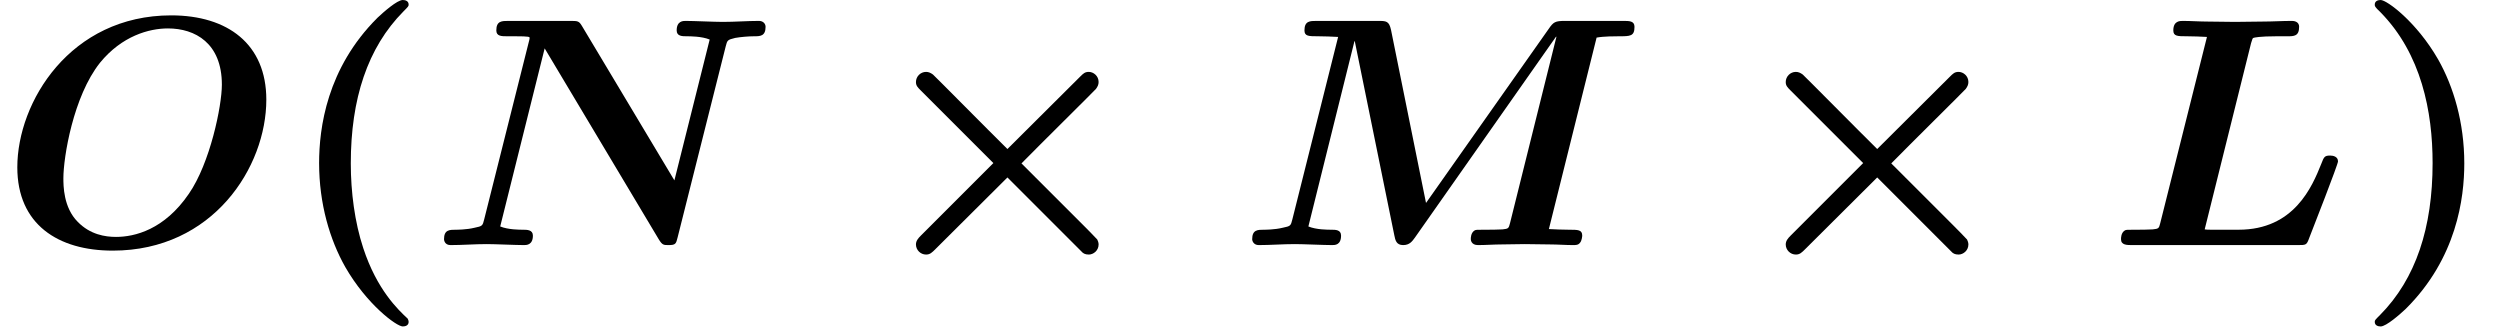
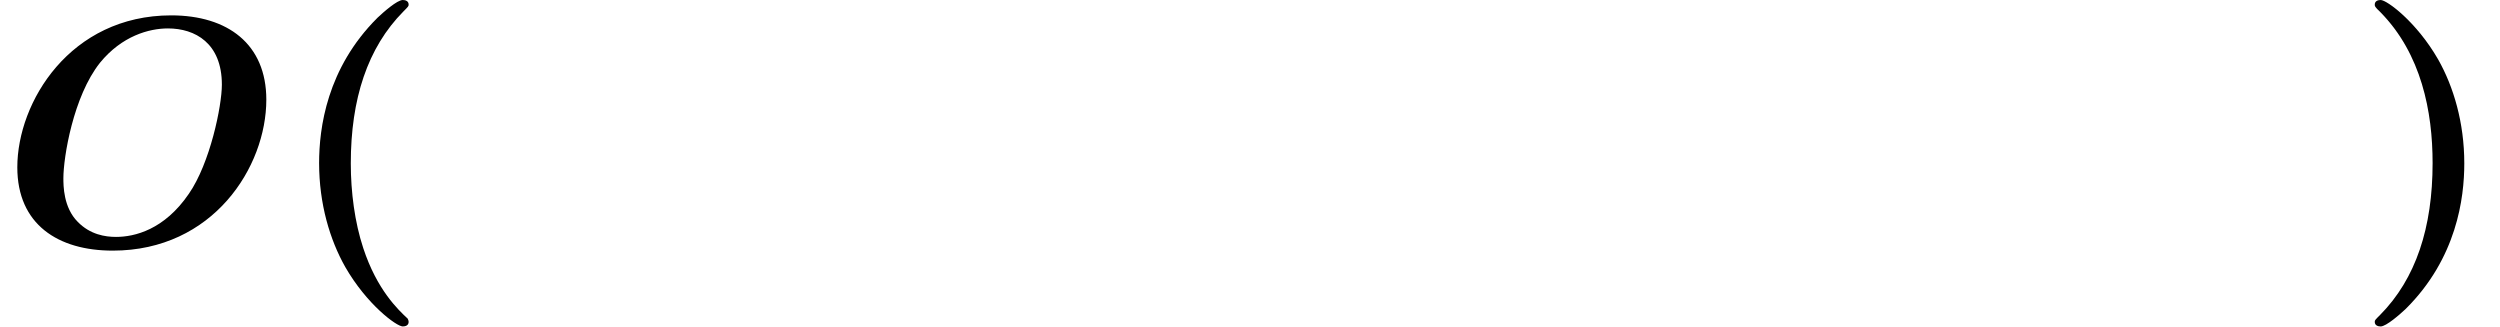
<svg xmlns="http://www.w3.org/2000/svg" xmlns:xlink="http://www.w3.org/1999/xlink" version="1.1" width="83.46pt" height="10.909pt" viewBox="70.735 60.56 83.46 10.909">
  <defs>
-     <path id="g0-2" d="M4.407 -2.738L1.985 -0.316C1.898 -0.229 1.822 -0.142 1.822 -0.022C1.822 0.164 1.975 0.316 2.16 0.316C2.291 0.316 2.356 0.251 2.476 0.131L4.876 -2.258L7.385 0.251C7.418 0.273 7.462 0.316 7.593 0.316C7.745 0.316 7.92 0.185 7.92 -0.022C7.92 -0.076 7.898 -0.142 7.876 -0.185C7.822 -0.251 7.495 -0.578 7.298 -0.775L5.345 -2.727C5.902 -3.295 7.778 -5.149 7.833 -5.215C7.887 -5.291 7.92 -5.356 7.92 -5.444C7.92 -5.651 7.745 -5.782 7.593 -5.782C7.462 -5.782 7.407 -5.727 7.298 -5.618L4.876 -3.207C4.309 -3.764 2.455 -5.64 2.389 -5.695C2.313 -5.749 2.247 -5.782 2.16 -5.782C1.975 -5.782 1.822 -5.629 1.822 -5.444C1.822 -5.324 1.876 -5.269 1.985 -5.16L4.407 -2.738Z" />
    <path id="g2-40" d="M4.135 2.455C3.818 2.16 3.109 1.495 2.651 0.098C2.367 -0.764 2.236 -1.767 2.236 -2.727C2.236 -4.876 2.793 -6.589 3.993 -7.8C4.156 -7.964 4.167 -7.975 4.167 -8.029C4.167 -8.149 4.058 -8.182 3.971 -8.182C3.785 -8.182 3.327 -7.778 3.131 -7.593C1.429 -5.902 1.178 -3.895 1.178 -2.738C1.178 -1.375 1.538 -0.175 2.051 0.731C2.771 1.985 3.764 2.716 3.971 2.716C4.058 2.716 4.167 2.684 4.167 2.564C4.167 2.509 4.135 2.465 4.135 2.455Z" />
    <path id="g2-41" d="M3.687 -2.727C3.687 -4.091 3.327 -5.291 2.815 -6.196C2.095 -7.451 1.102 -8.182 0.895 -8.182C0.807 -8.182 0.698 -8.149 0.698 -8.029C0.698 -7.975 0.698 -7.953 0.884 -7.778C2.258 -6.382 2.629 -4.451 2.629 -2.738C2.629 -0.589 2.073 1.124 0.873 2.335C0.709 2.498 0.698 2.509 0.698 2.564C0.698 2.684 0.807 2.716 0.895 2.716C1.08 2.716 1.538 2.313 1.735 2.127C3.436 0.436 3.687 -1.571 3.687 -2.727Z" />
-     <path id="g1-76" d="M4.811 -6.742C4.855 -6.895 4.865 -6.905 4.887 -6.916S5.095 -6.971 5.662 -6.971H6.022C6.24 -6.971 6.415 -6.971 6.415 -7.287C6.415 -7.484 6.207 -7.484 6.164 -7.484C5.847 -7.484 5.52 -7.462 5.193 -7.462C4.887 -7.462 4.582 -7.451 4.276 -7.451S3.665 -7.462 3.371 -7.462C3.087 -7.462 2.804 -7.484 2.531 -7.484C2.433 -7.484 2.215 -7.484 2.215 -7.167C2.215 -6.971 2.356 -6.971 2.673 -6.971C2.902 -6.971 3.109 -6.96 3.338 -6.949L1.778 -0.731C1.735 -0.556 1.724 -0.545 1.527 -0.524C1.342 -0.513 1.124 -0.513 0.949 -0.513C0.665 -0.513 0.644 -0.513 0.6 -0.491C0.469 -0.415 0.469 -0.24 0.469 -0.196C0.469 0 0.665 0 0.84 0H6.36C6.655 0 6.665 0 6.753 -0.24C6.873 -0.545 7.713 -2.695 7.713 -2.793C7.713 -2.956 7.549 -2.989 7.451 -2.989C7.265 -2.989 7.244 -2.945 7.156 -2.716C6.851 -1.953 6.251 -0.513 4.396 -0.513H3.524C3.36 -0.513 3.338 -0.513 3.262 -0.524L4.811 -6.742Z" />
-     <path id="g1-77" d="M12 -6.927C12.24 -6.971 12.622 -6.971 12.742 -6.971C13.124 -6.971 13.265 -6.971 13.265 -7.287C13.265 -7.484 13.091 -7.484 12.895 -7.484H10.953C10.615 -7.484 10.56 -7.451 10.396 -7.211L6.305 -1.407L5.138 -7.178C5.073 -7.484 4.975 -7.484 4.702 -7.484H2.651C2.433 -7.484 2.247 -7.484 2.247 -7.167C2.247 -6.971 2.389 -6.971 2.705 -6.971C2.935 -6.971 3.142 -6.96 3.371 -6.949L1.844 -0.862C1.789 -0.644 1.789 -0.633 1.516 -0.578C1.255 -0.513 0.927 -0.513 0.895 -0.513C0.687 -0.513 0.502 -0.513 0.502 -0.196C0.502 -0.131 0.556 0 0.72 0C1.113 0 1.527 -0.033 1.931 -0.033C2.204 -0.033 2.902 0 3.175 0C3.262 0 3.469 0 3.469 -0.316C3.469 -0.513 3.284 -0.513 3.142 -0.513C3.022 -0.513 2.64 -0.513 2.378 -0.622L3.916 -6.807H3.927L5.247 -0.327C5.28 -0.164 5.313 0 5.542 0C5.76 0 5.847 -0.131 5.935 -0.251L10.647 -6.96L10.658 -6.949L9.109 -0.731C9.065 -0.556 9.055 -0.545 8.858 -0.524C8.673 -0.513 8.455 -0.513 8.28 -0.513C7.996 -0.513 7.975 -0.513 7.931 -0.491C7.8 -0.415 7.8 -0.24 7.8 -0.196C7.8 -0.175 7.811 0 8.04 0C8.302 0 8.575 -0.022 8.836 -0.022C9.087 -0.022 9.349 -0.033 9.6 -0.033C9.884 -0.033 10.156 -0.022 10.44 -0.022C10.702 -0.022 10.964 0 11.215 0C11.302 0 11.389 0 11.444 -0.076C11.509 -0.142 11.52 -0.305 11.52 -0.316C11.52 -0.513 11.378 -0.513 11.073 -0.513C10.844 -0.513 10.636 -0.524 10.407 -0.535L12 -6.927Z" />
-     <path id="g1-78" d="M9.873 -6.633C9.927 -6.84 9.927 -6.851 10.189 -6.916C10.375 -6.949 10.647 -6.971 10.822 -6.971C11.018 -6.971 11.204 -6.971 11.204 -7.287C11.204 -7.385 11.127 -7.484 10.985 -7.484C10.593 -7.484 10.178 -7.451 9.775 -7.451C9.502 -7.451 8.804 -7.484 8.531 -7.484C8.455 -7.484 8.236 -7.484 8.236 -7.167C8.236 -6.971 8.422 -6.971 8.575 -6.971C8.673 -6.971 9.076 -6.971 9.338 -6.862L8.16 -2.16L5.084 -7.298C4.975 -7.484 4.942 -7.484 4.68 -7.484H2.618C2.4 -7.484 2.215 -7.484 2.215 -7.167C2.215 -6.971 2.389 -6.971 2.585 -6.971H2.847C3.327 -6.971 3.327 -6.949 3.327 -6.916C3.327 -6.873 3.305 -6.807 3.295 -6.764L1.811 -0.862C1.756 -0.644 1.756 -0.633 1.484 -0.578C1.222 -0.513 0.895 -0.513 0.862 -0.513C0.655 -0.513 0.469 -0.513 0.469 -0.196C0.469 -0.164 0.491 0 0.687 0C1.08 0 1.495 -0.033 1.898 -0.033C2.171 -0.033 2.869 0 3.142 0C3.218 0 3.436 0 3.436 -0.316C3.436 -0.513 3.24 -0.513 3.098 -0.513C3 -0.513 2.607 -0.513 2.345 -0.622L3.829 -6.567L7.636 -0.196C7.756 0 7.8 0 7.964 0C8.204 0 8.215 -0.044 8.269 -0.262L9.873 -6.633Z" />
    <path id="g1-79" d="M8.891 -4.855C8.891 -6.709 7.604 -7.669 5.716 -7.669C2.345 -7.669 0.578 -4.778 0.578 -2.596C0.578 -0.687 1.942 0.185 3.764 0.185C7.113 0.185 8.891 -2.607 8.891 -4.855ZM3.873 -0.273C3.513 -0.273 3.011 -0.349 2.596 -0.775C2.116 -1.255 2.116 -1.985 2.116 -2.236C2.116 -2.924 2.444 -4.964 3.338 -6.087C4.069 -6.982 4.975 -7.233 5.607 -7.233C6.513 -7.233 7.407 -6.742 7.407 -5.356C7.407 -4.647 7.015 -2.738 6.305 -1.713C5.487 -0.513 4.495 -0.273 3.873 -0.273Z" />
  </defs>
  <g id="page1">
    <use x="70.735" y="68.742" xlink:href="#g1-79" />
    <use x="80.21" y="68.742" xlink:href="#g2-40" />
    <use x="85.089" y="68.742" xlink:href="#g1-78" />
    <use x="99.491" y="68.742" xlink:href="#g0-2" />
    <use x="112.036" y="68.742" xlink:href="#g1-77" />
    <use x="128.528" y="68.742" xlink:href="#g0-2" />
    <use x="141.074" y="68.742" xlink:href="#g1-76" />
    <use x="149.316" y="68.742" xlink:href="#g2-41" />
  </g>
</svg>